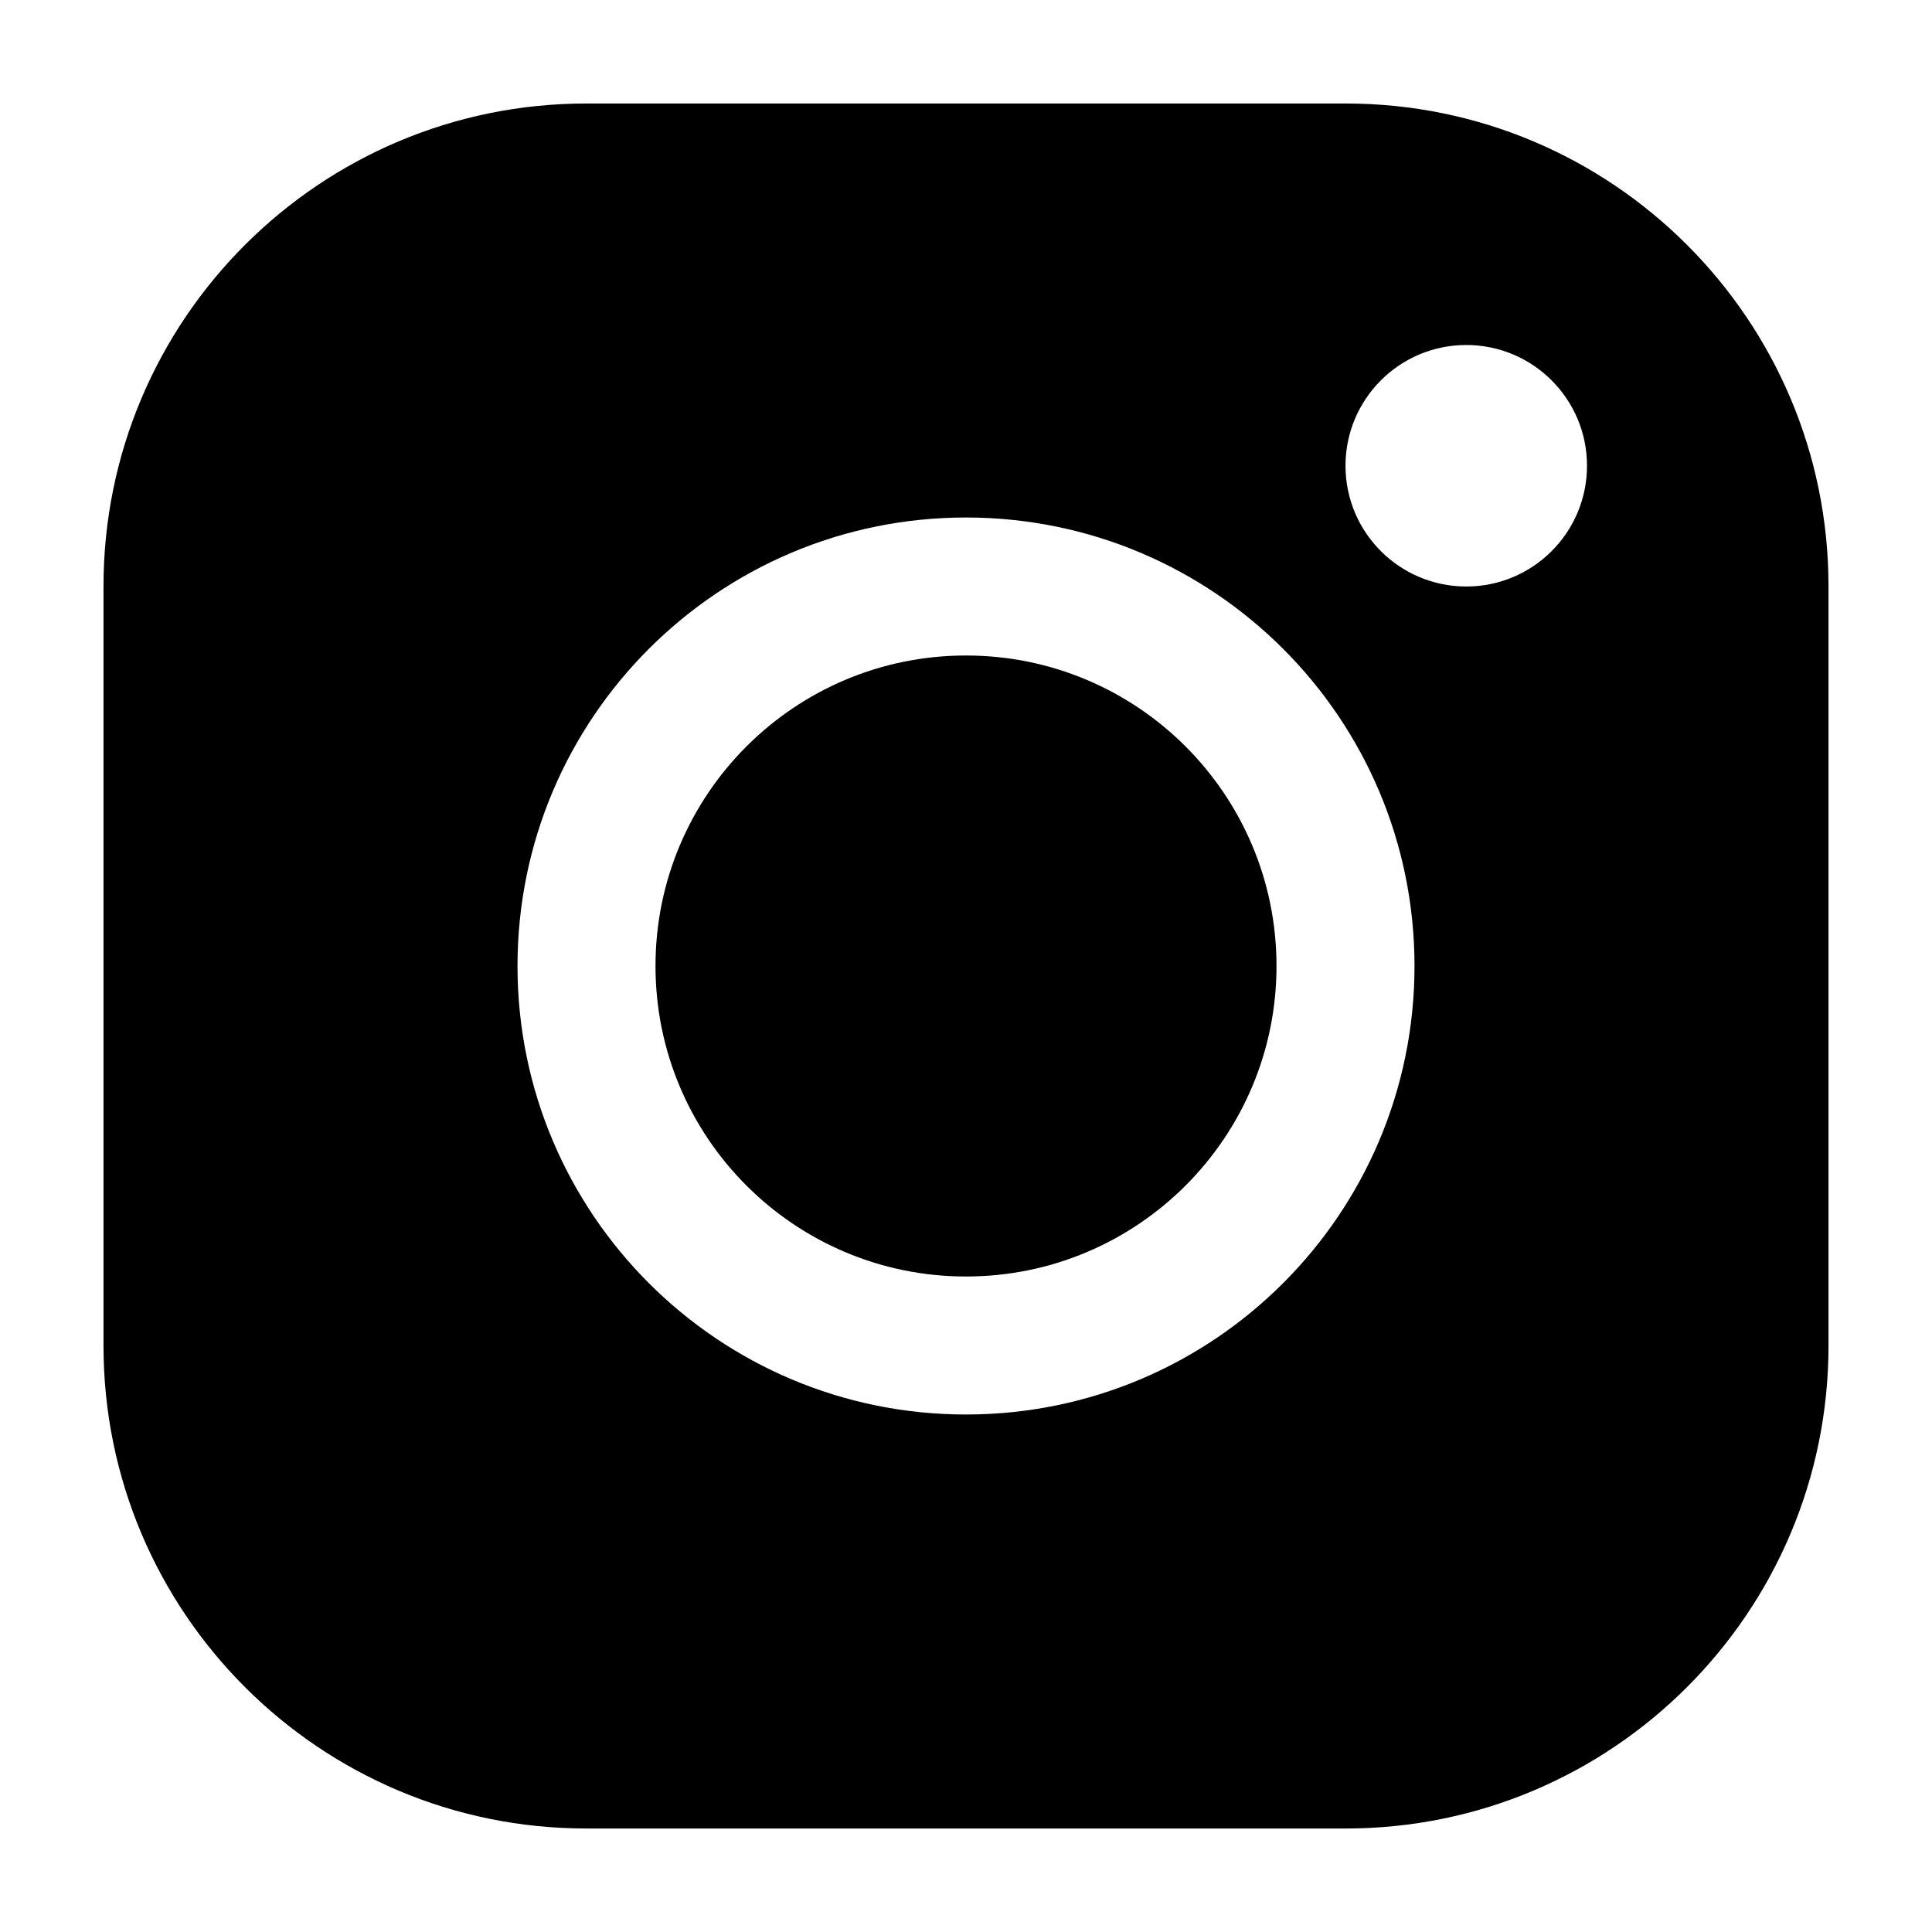
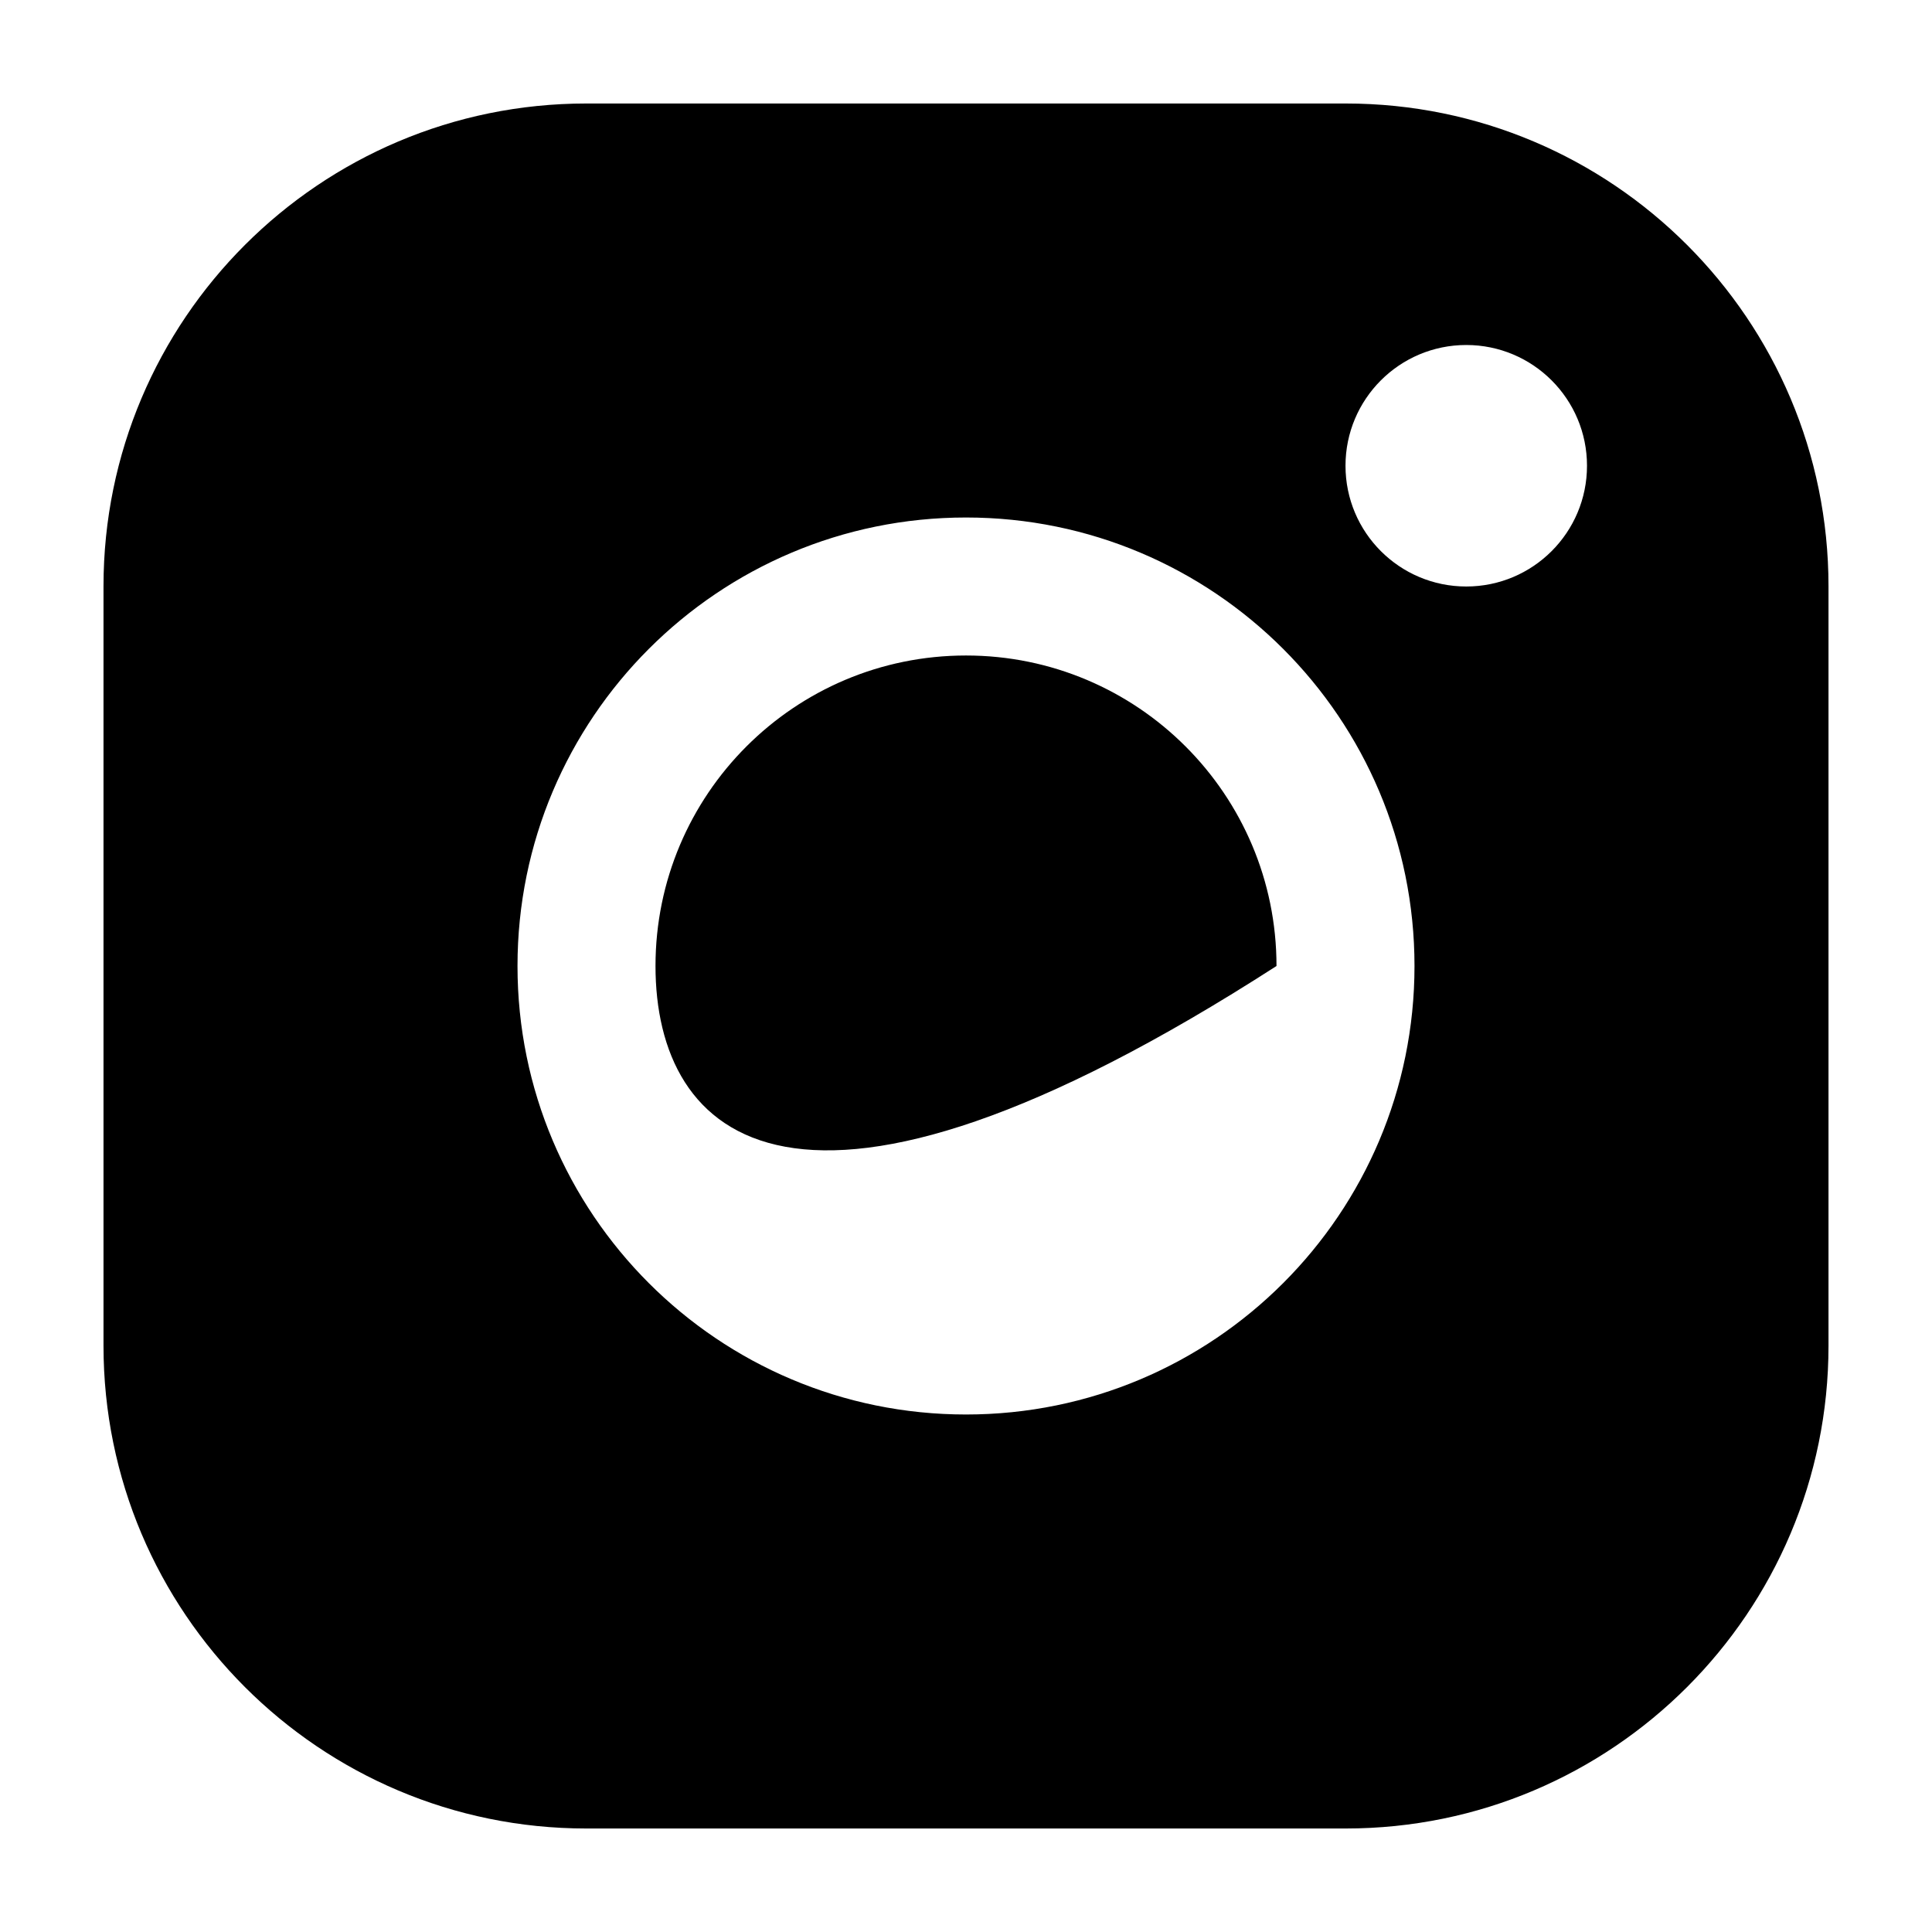
<svg xmlns="http://www.w3.org/2000/svg" width="56" height="56" viewBox="0 0 56 56">
-   <path fill-rule="evenodd" d="M36.006,0 C43.735,0 50,6.269 50,13.994 L50,36.006 C50,43.735 43.731,50 36.006,50 L13.994,50 C6.265,50 0,43.731 0,36.006 L0,13.994 C0,6.265 6.269,0 13.994,0 L36.006,0 Z M25,12 C17.82,12 12,17.82 12,25 C12,32.18 17.82,38 25,38 C32.18,38 38,32.18 38,25 C38,17.82 32.18,12 25,12 Z M25,16 C29.971,16 34,20.029 34,25 C34,29.971 29.971,34 25,34 C20.029,34 16,29.971 16,25 C16,20.029 20.029,16 25,16 Z M39.5,7 C37.567,7 36,8.567 36,10.5 C36,12.433 37.567,14 39.5,14 C41.433,14 43,12.433 43,10.5 C43,8.567 41.433,7 39.5,7 Z" transform="translate(3 3)" />
+   <path fill-rule="evenodd" d="M36.006,0 C43.735,0 50,6.269 50,13.994 L50,36.006 C50,43.735 43.731,50 36.006,50 L13.994,50 C6.265,50 0,43.731 0,36.006 L0,13.994 C0,6.265 6.269,0 13.994,0 L36.006,0 Z M25,12 C17.82,12 12,17.82 12,25 C12,32.18 17.82,38 25,38 C32.18,38 38,32.18 38,25 C38,17.82 32.18,12 25,12 Z M25,16 C29.971,16 34,20.029 34,25 C20.029,34 16,29.971 16,25 C16,20.029 20.029,16 25,16 Z M39.5,7 C37.567,7 36,8.567 36,10.5 C36,12.433 37.567,14 39.5,14 C41.433,14 43,12.433 43,10.5 C43,8.567 41.433,7 39.5,7 Z" transform="translate(3 3)" />
</svg>